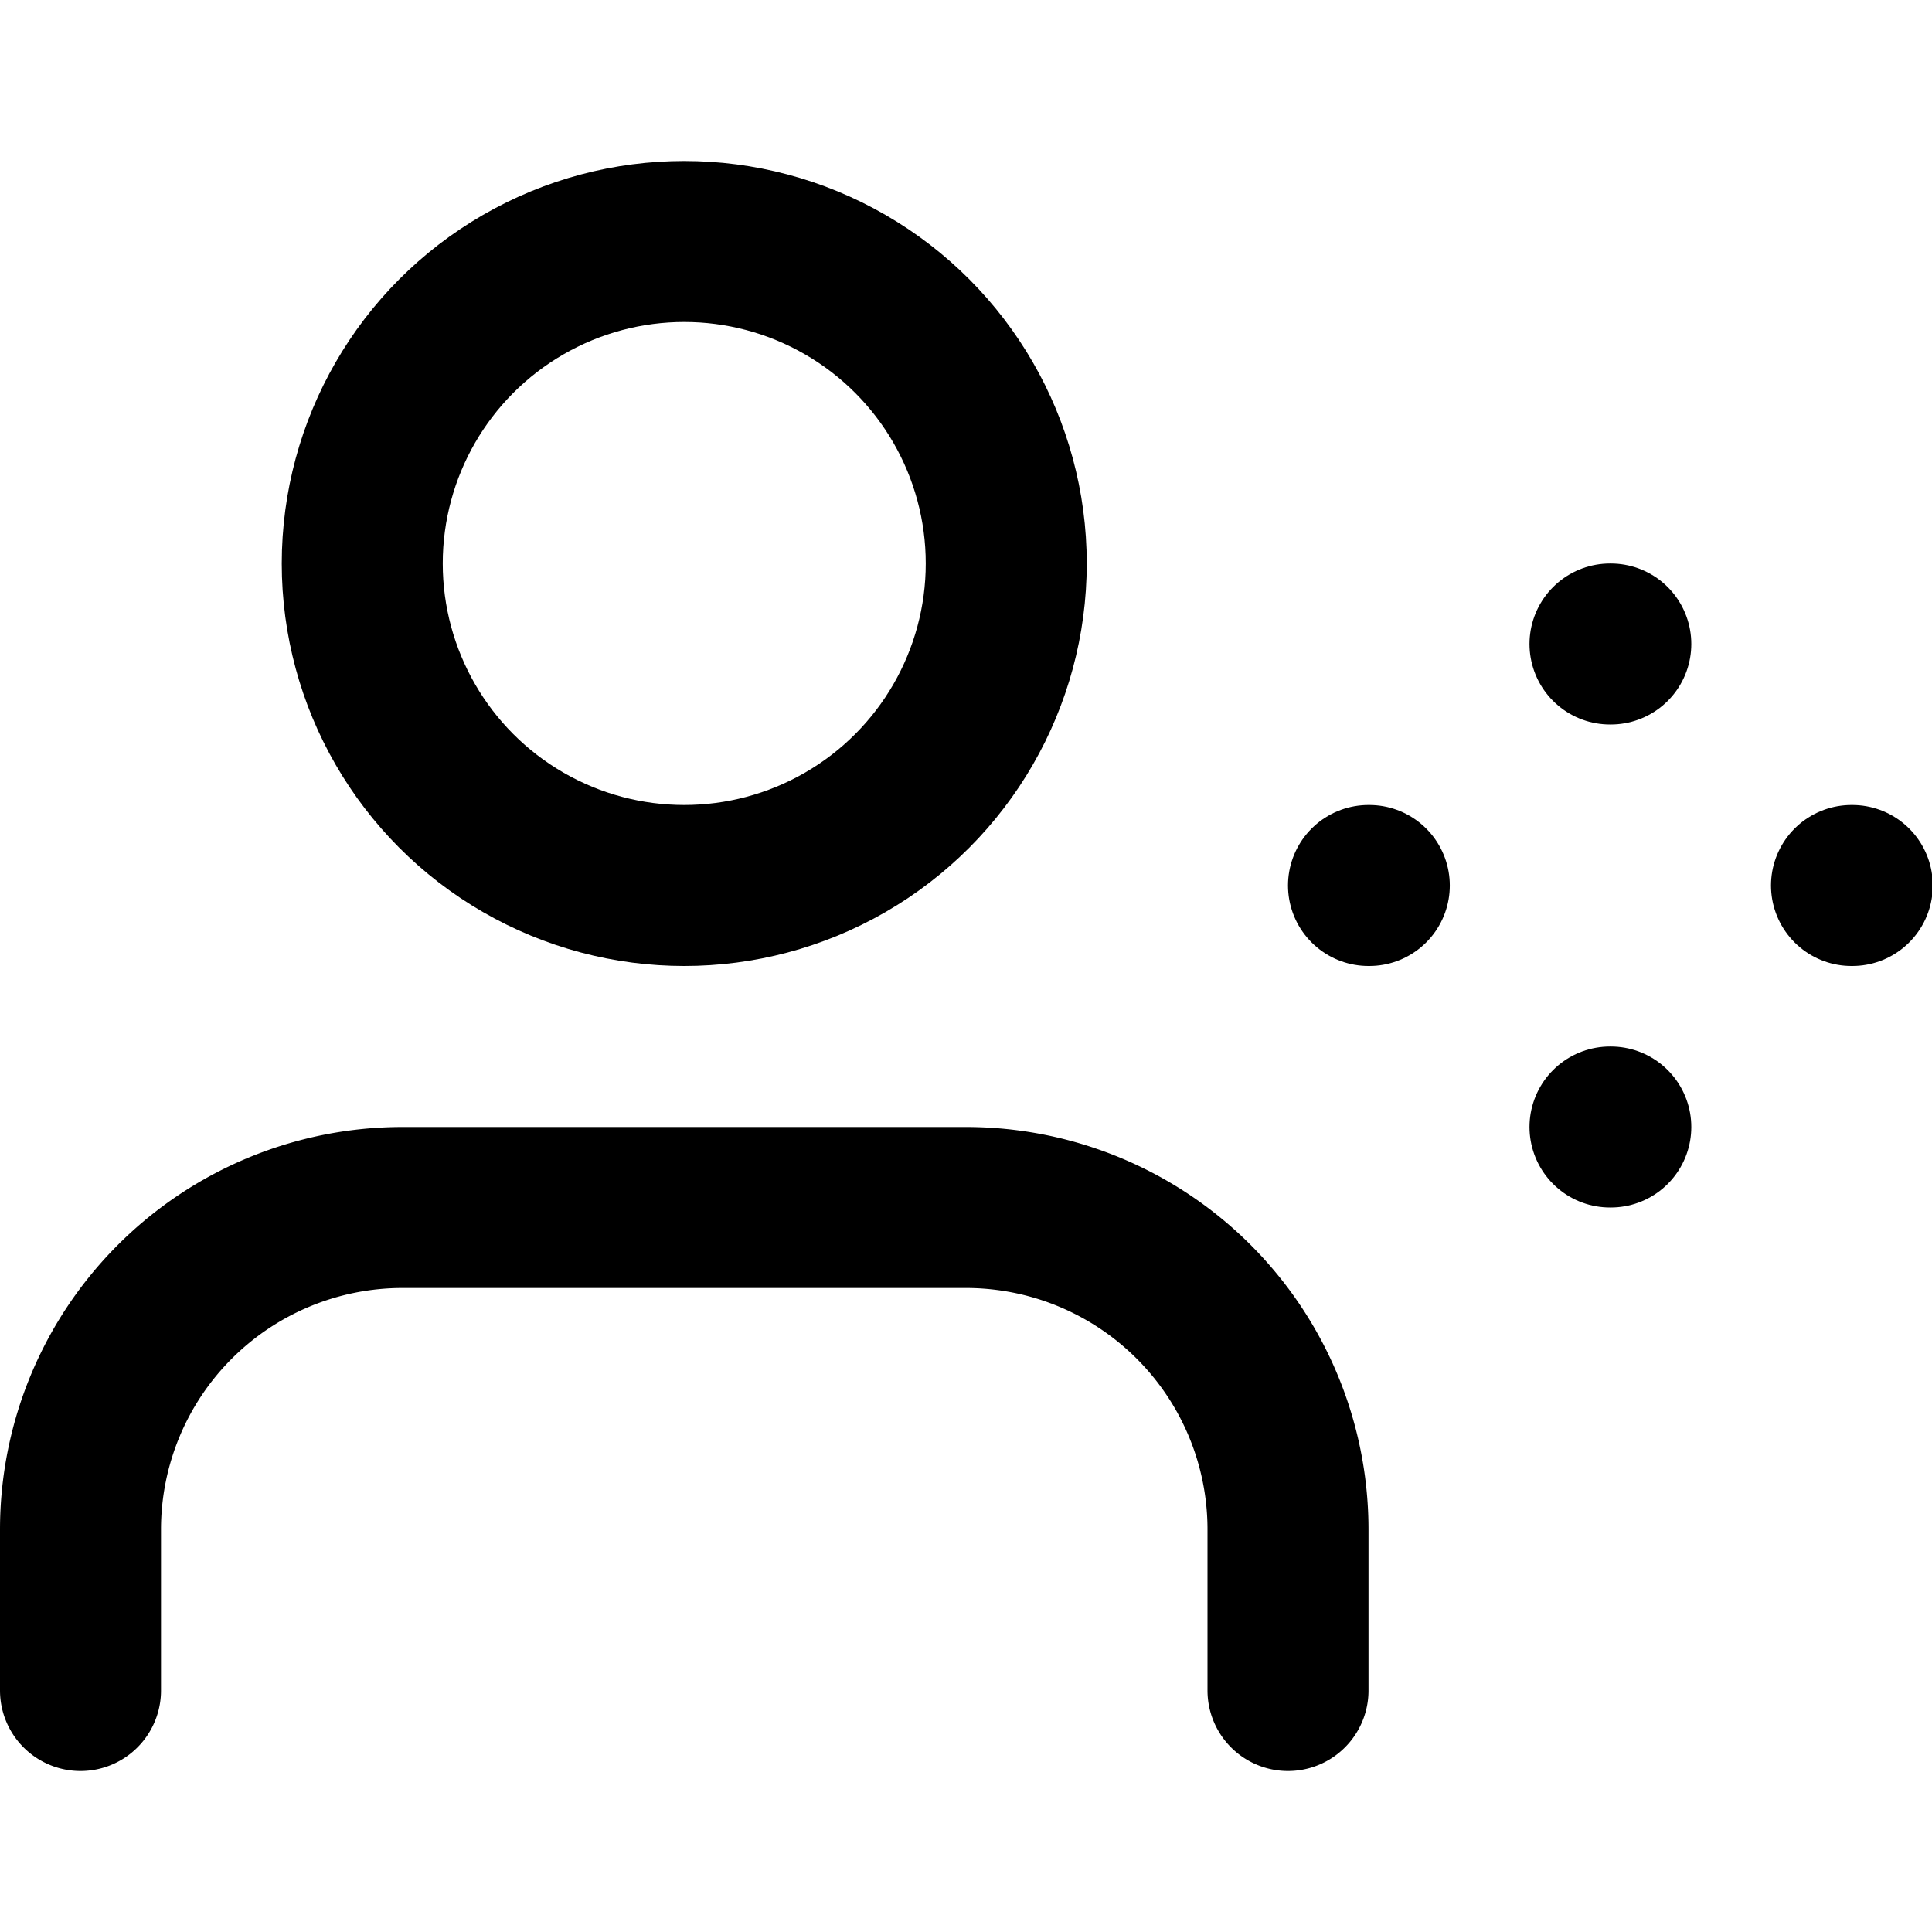
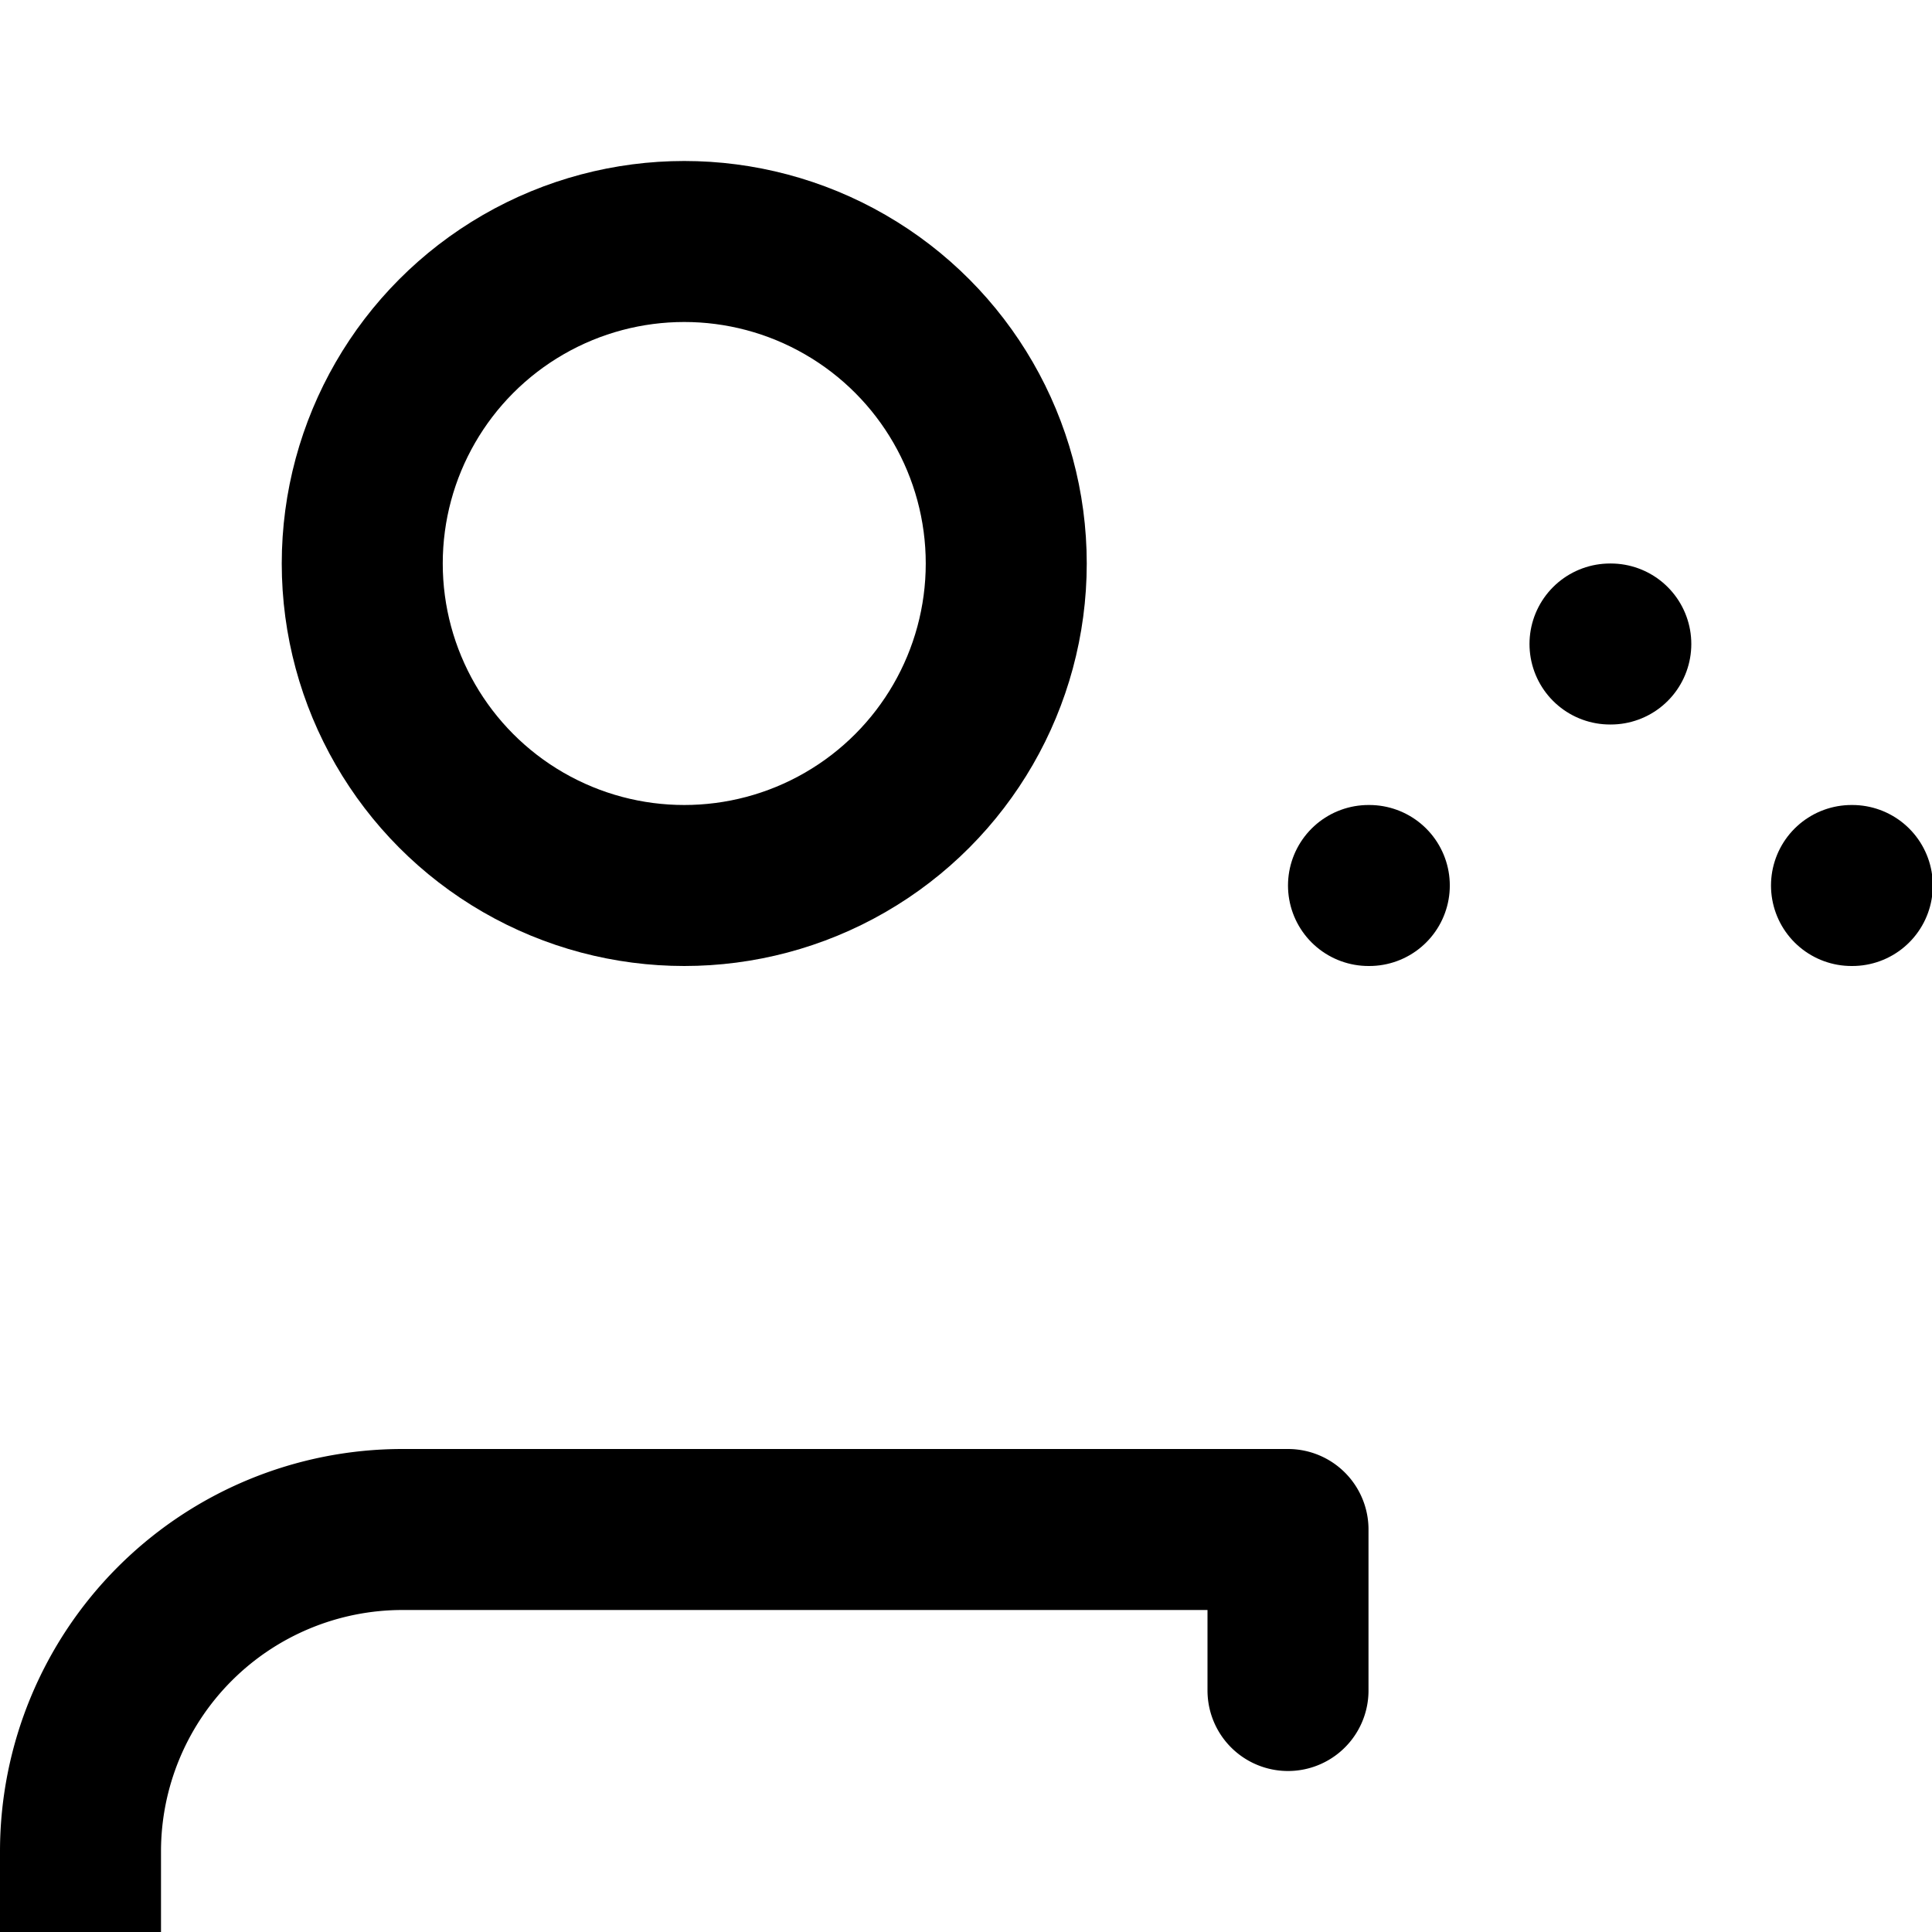
<svg xmlns="http://www.w3.org/2000/svg" viewBox="0 0 24 24" fill="none" stroke="currentColor" stroke-width="2" stroke-linecap="round" stroke-linejoin="round">
-   <path d="M16 21v-2a4 4 0 0 0-4-4H5a4 4 0 0 0-4 4v2" />
+   <path d="M16 21v-2H5a4 4 0 0 0-4 4v2" />
  <circle cx="8.5" cy="7" r="4" />
  <path d="M17 11h.01" />
  <path d="M20 8h.01" />
-   <path d="M20 14h.01" />
  <path d="M23 11h.01" />
</svg>